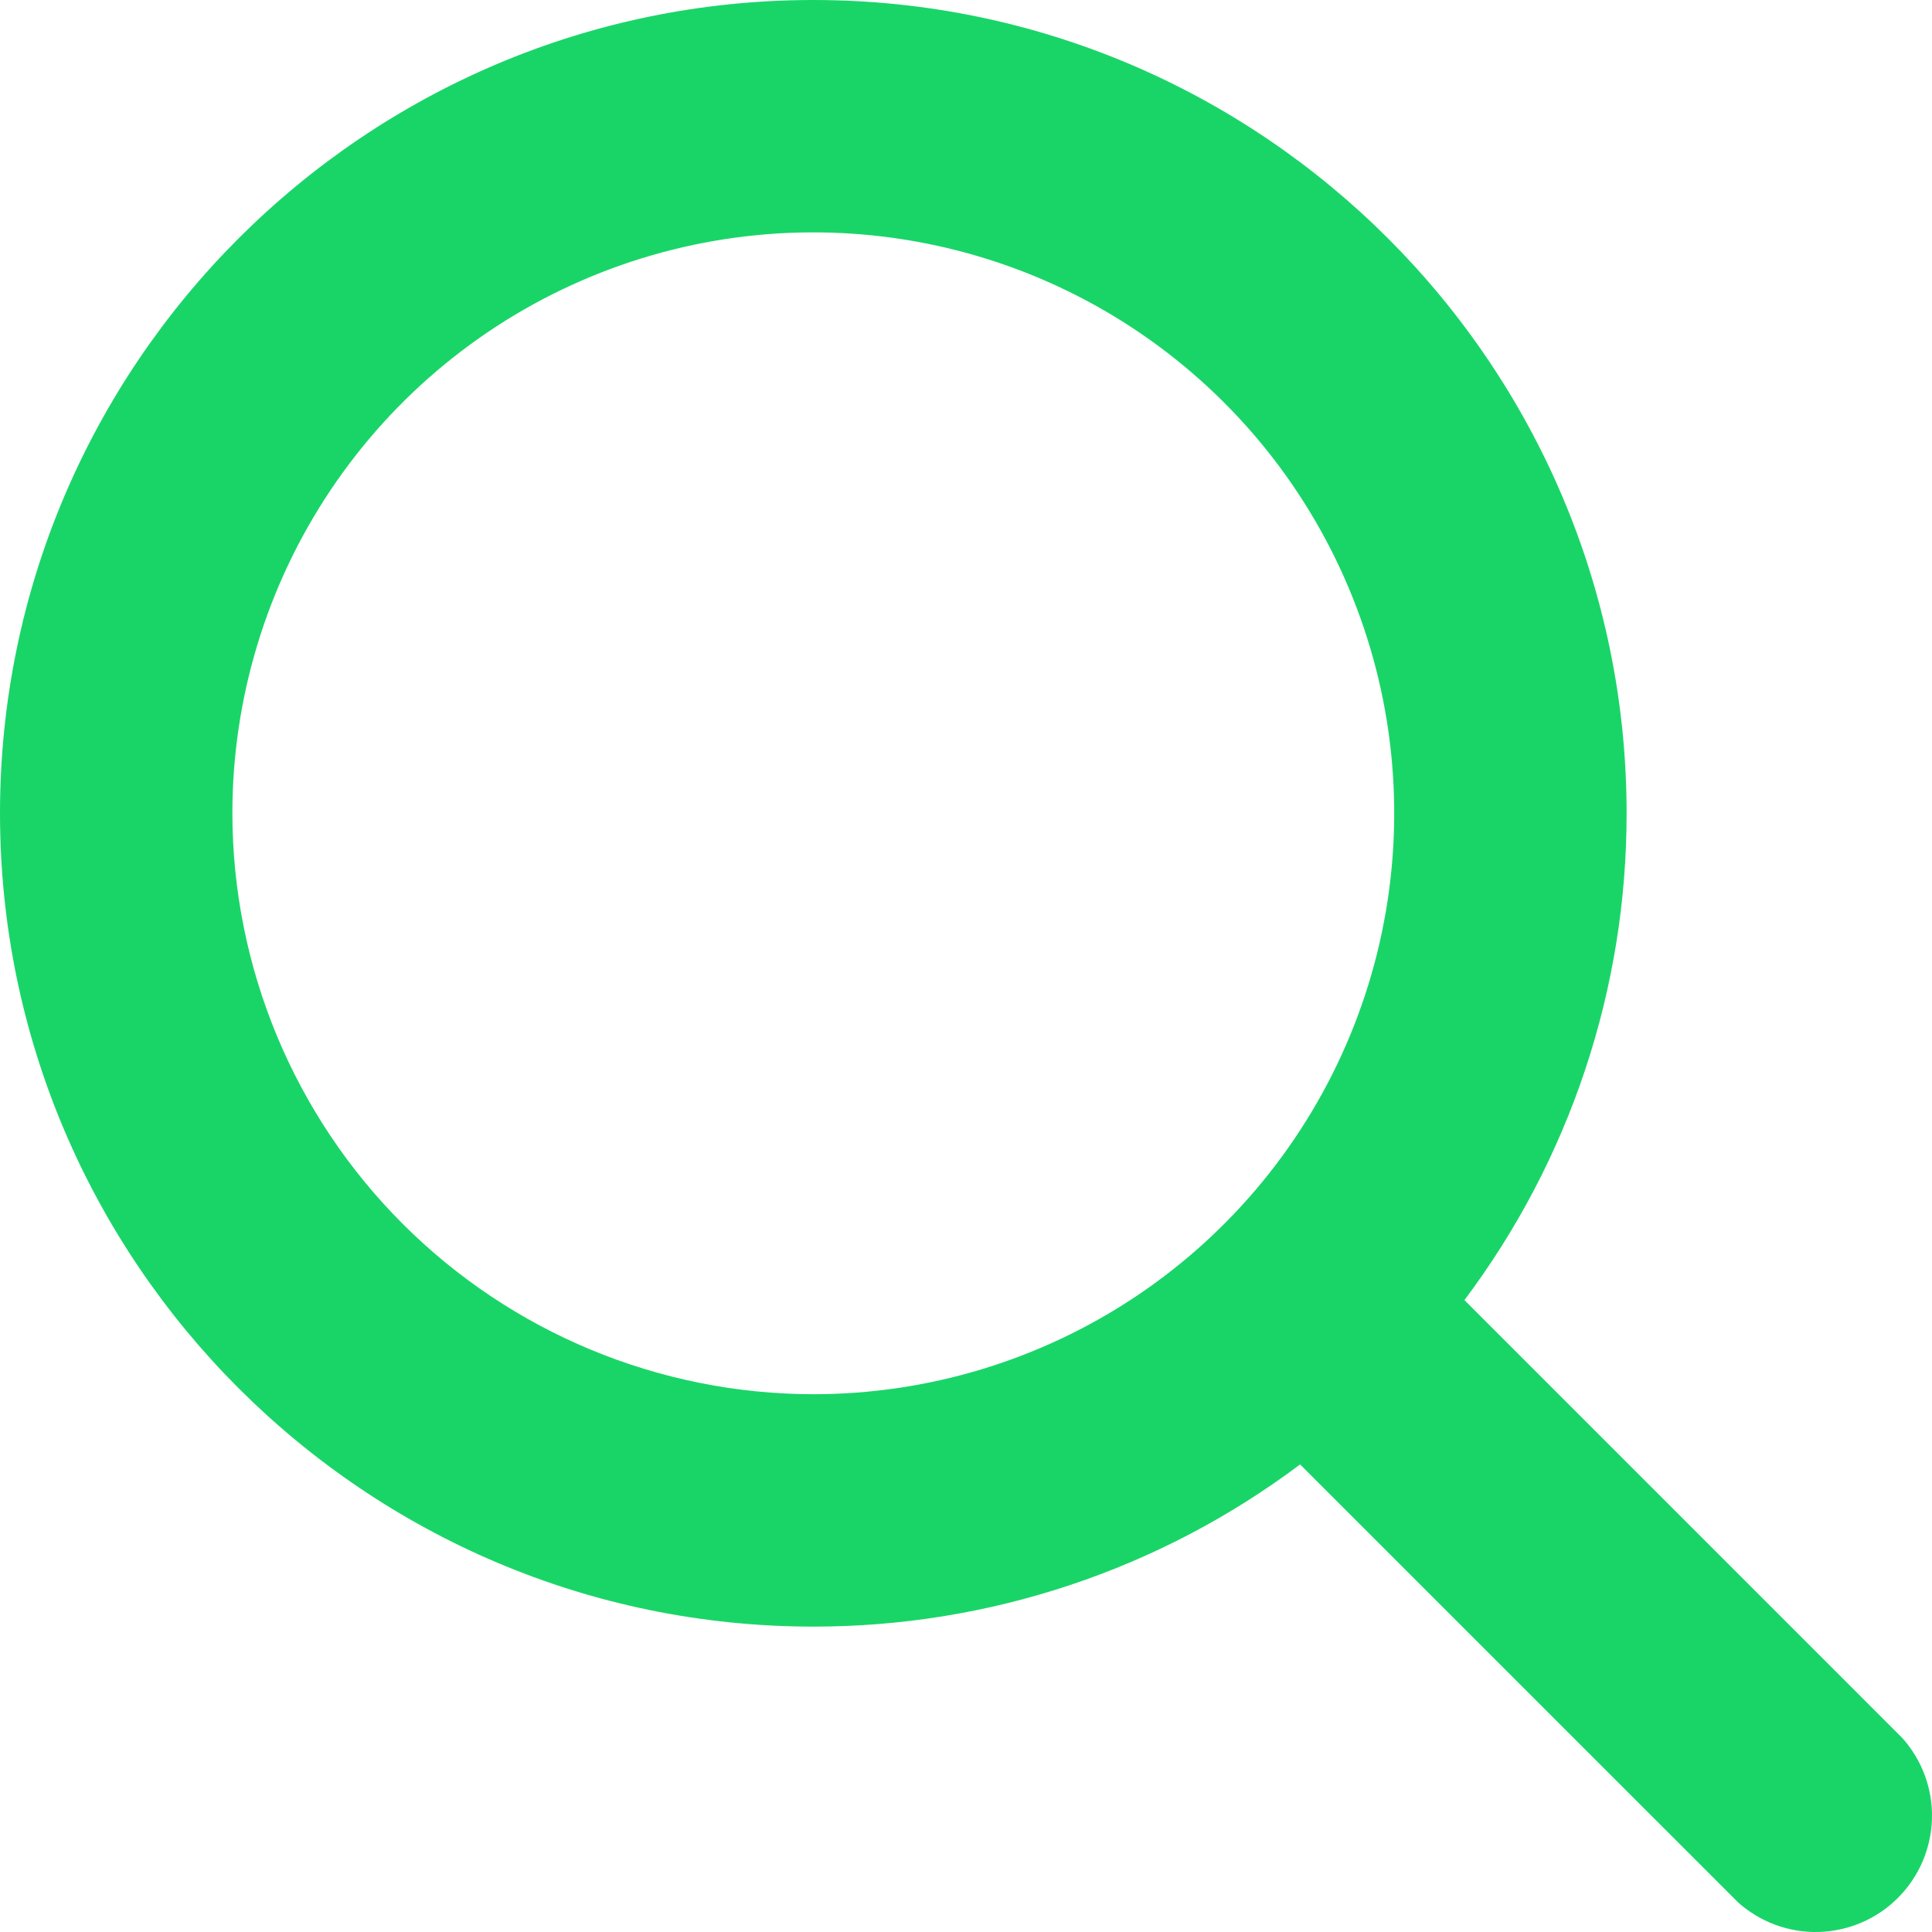
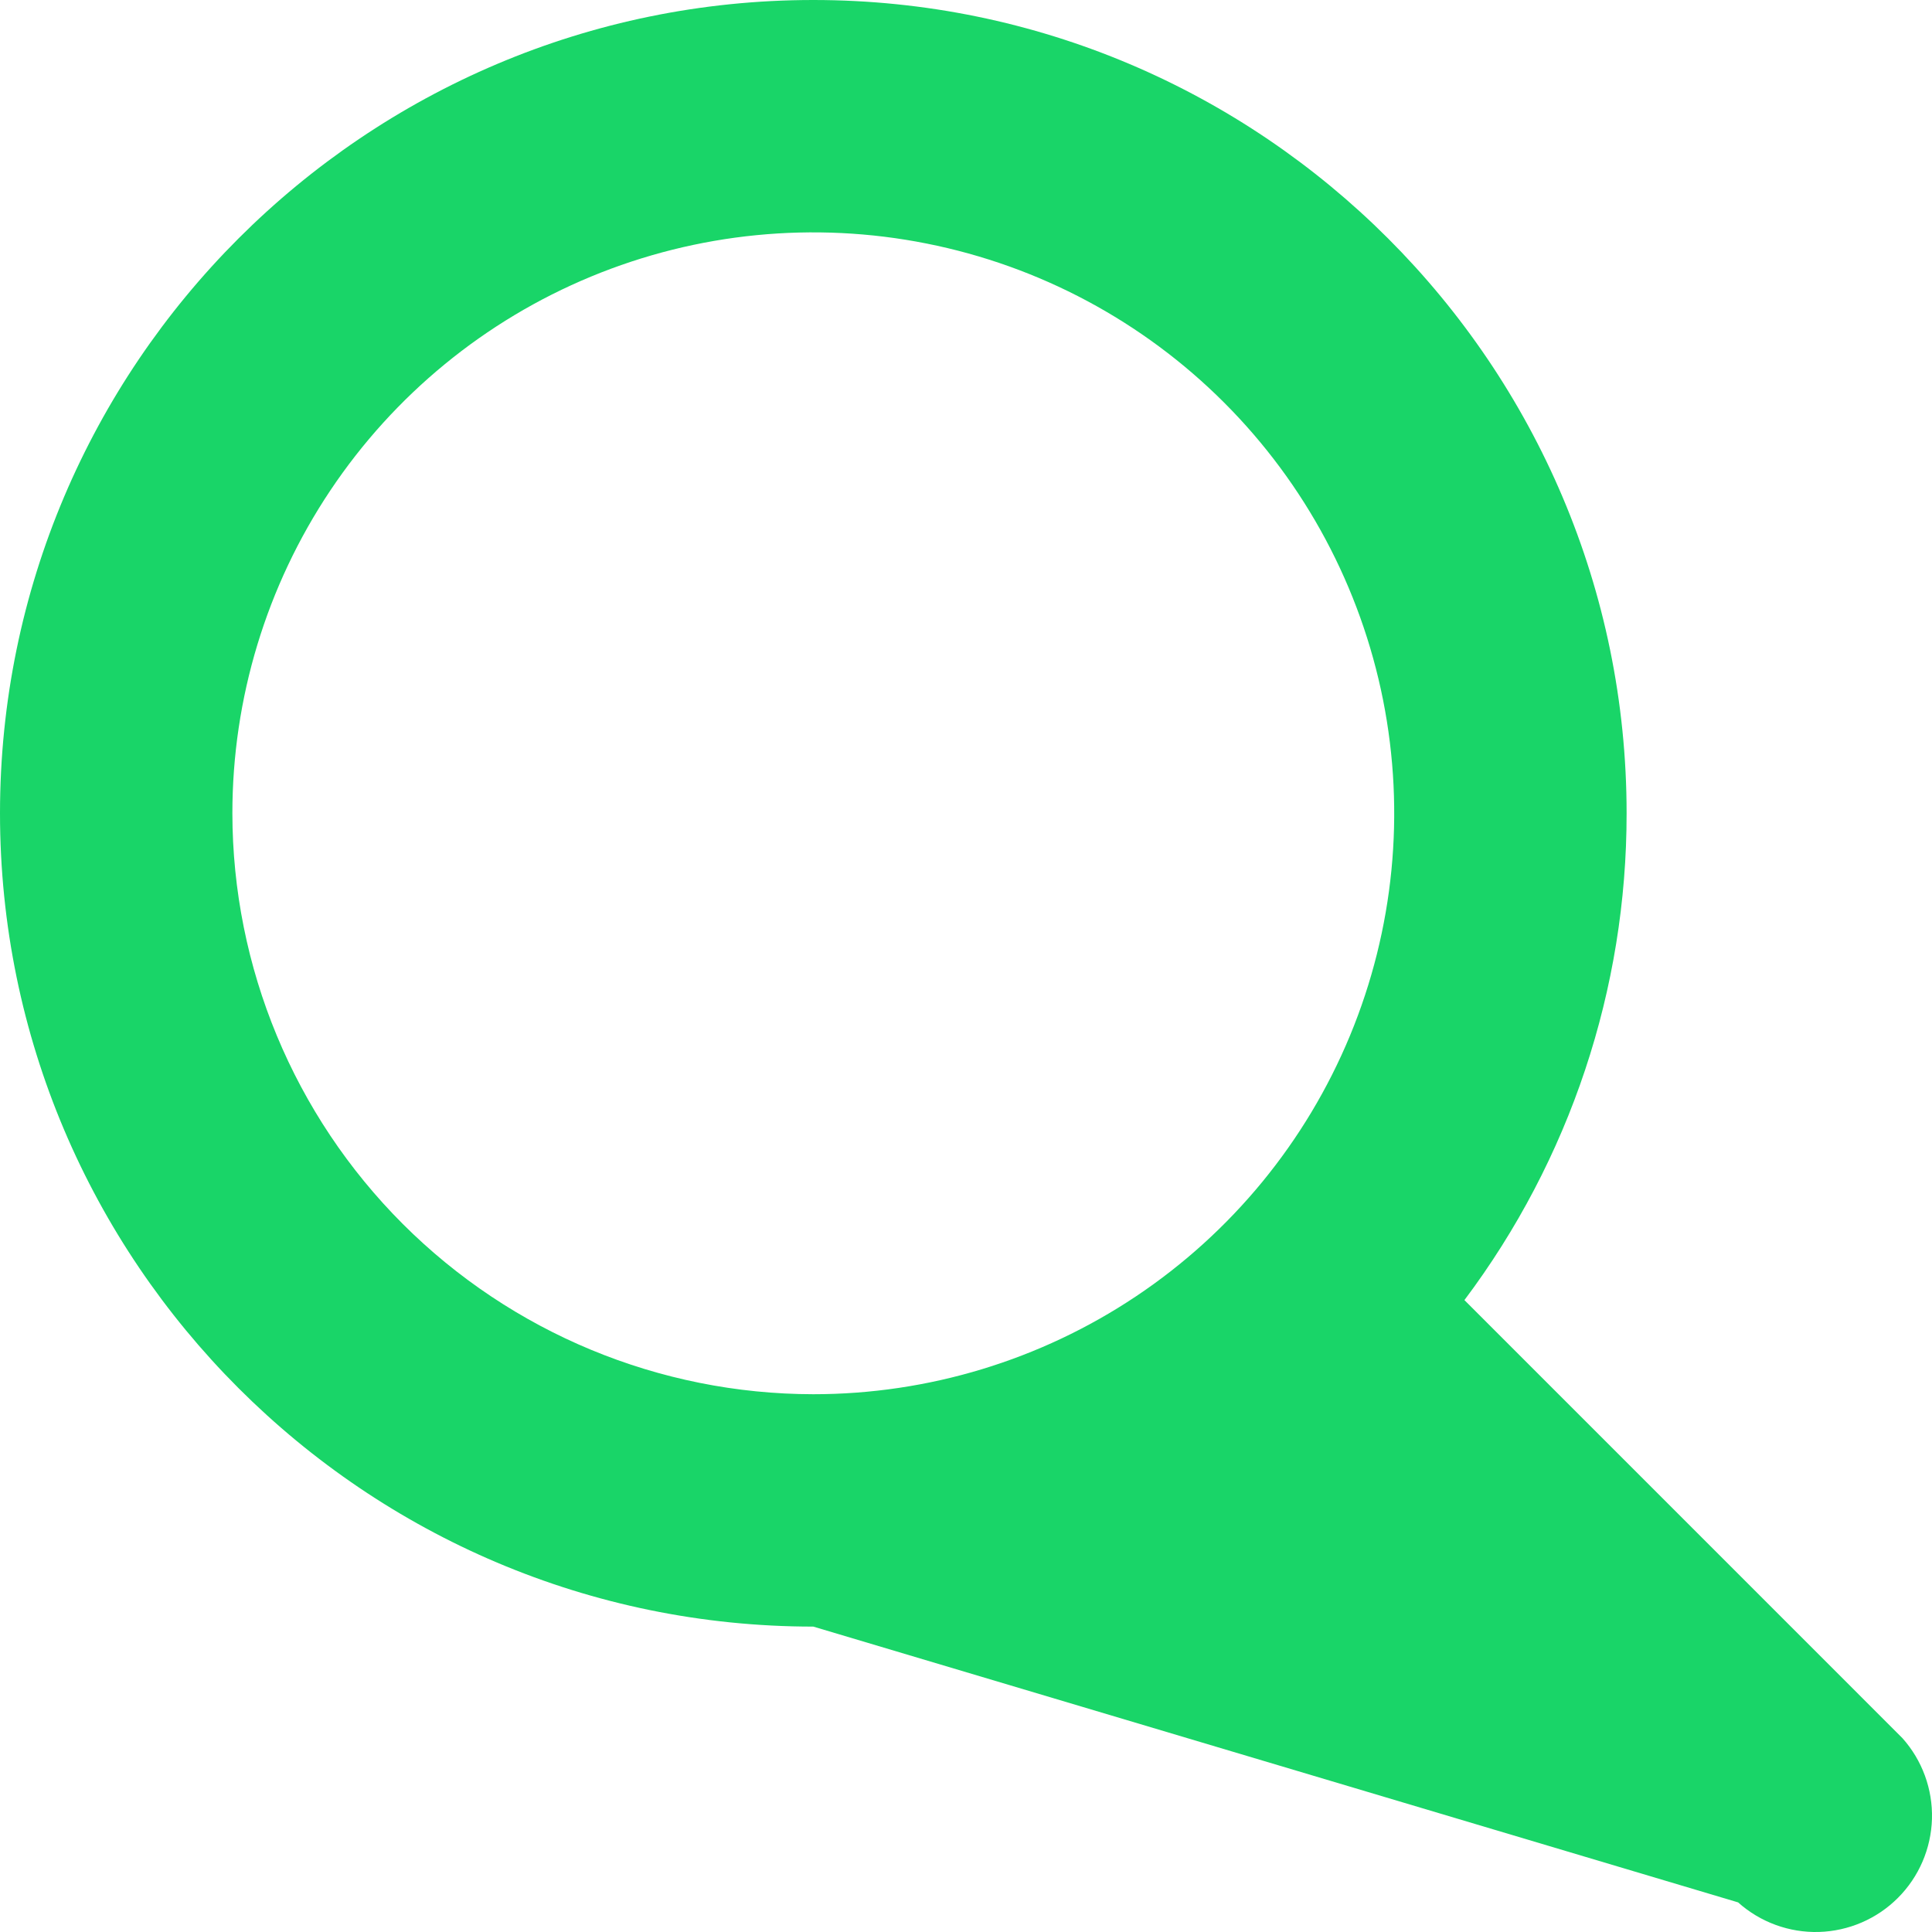
<svg xmlns="http://www.w3.org/2000/svg" width="24" height="24" viewBox="0 0 54 54" fill="none">
-   <path d="M53.172 48.58L40.931 36.338C43.878 32.415 45.469 27.639 45.464 22.732C45.464 10.198 35.266 0 22.732 0C10.198 0 0 10.198 0 22.732C0 35.266 10.198 45.464 22.732 45.464C27.639 45.469 32.415 43.878 36.338 40.931L48.58 53.172C49.199 53.726 50.008 54.022 50.838 53.999C51.669 53.975 52.46 53.635 53.047 53.047C53.635 52.46 53.975 51.669 53.999 50.838C54.022 50.008 53.726 49.199 53.172 48.58ZM6.495 22.732C6.495 19.52 7.447 16.381 9.231 13.711C11.015 11.041 13.551 8.96 16.518 7.731C19.485 6.502 22.75 6.18 25.899 6.807C29.049 7.433 31.942 8.98 34.213 11.251C36.484 13.521 38.03 16.415 38.657 19.564C39.283 22.714 38.962 25.979 37.733 28.945C36.504 31.912 34.423 34.448 31.753 36.232C29.082 38.017 25.943 38.969 22.732 38.969C18.427 38.964 14.3 37.251 11.256 34.208C8.212 31.163 6.5 27.037 6.495 22.732Z" fill="#19D568" />
+   <path d="M53.172 48.58L40.931 36.338C43.878 32.415 45.469 27.639 45.464 22.732C45.464 10.198 35.266 0 22.732 0C10.198 0 0 10.198 0 22.732C0 35.266 10.198 45.464 22.732 45.464L48.58 53.172C49.199 53.726 50.008 54.022 50.838 53.999C51.669 53.975 52.46 53.635 53.047 53.047C53.635 52.46 53.975 51.669 53.999 50.838C54.022 50.008 53.726 49.199 53.172 48.58ZM6.495 22.732C6.495 19.52 7.447 16.381 9.231 13.711C11.015 11.041 13.551 8.96 16.518 7.731C19.485 6.502 22.75 6.18 25.899 6.807C29.049 7.433 31.942 8.98 34.213 11.251C36.484 13.521 38.03 16.415 38.657 19.564C39.283 22.714 38.962 25.979 37.733 28.945C36.504 31.912 34.423 34.448 31.753 36.232C29.082 38.017 25.943 38.969 22.732 38.969C18.427 38.964 14.3 37.251 11.256 34.208C8.212 31.163 6.5 27.037 6.495 22.732Z" fill="#19D568" />
</svg>